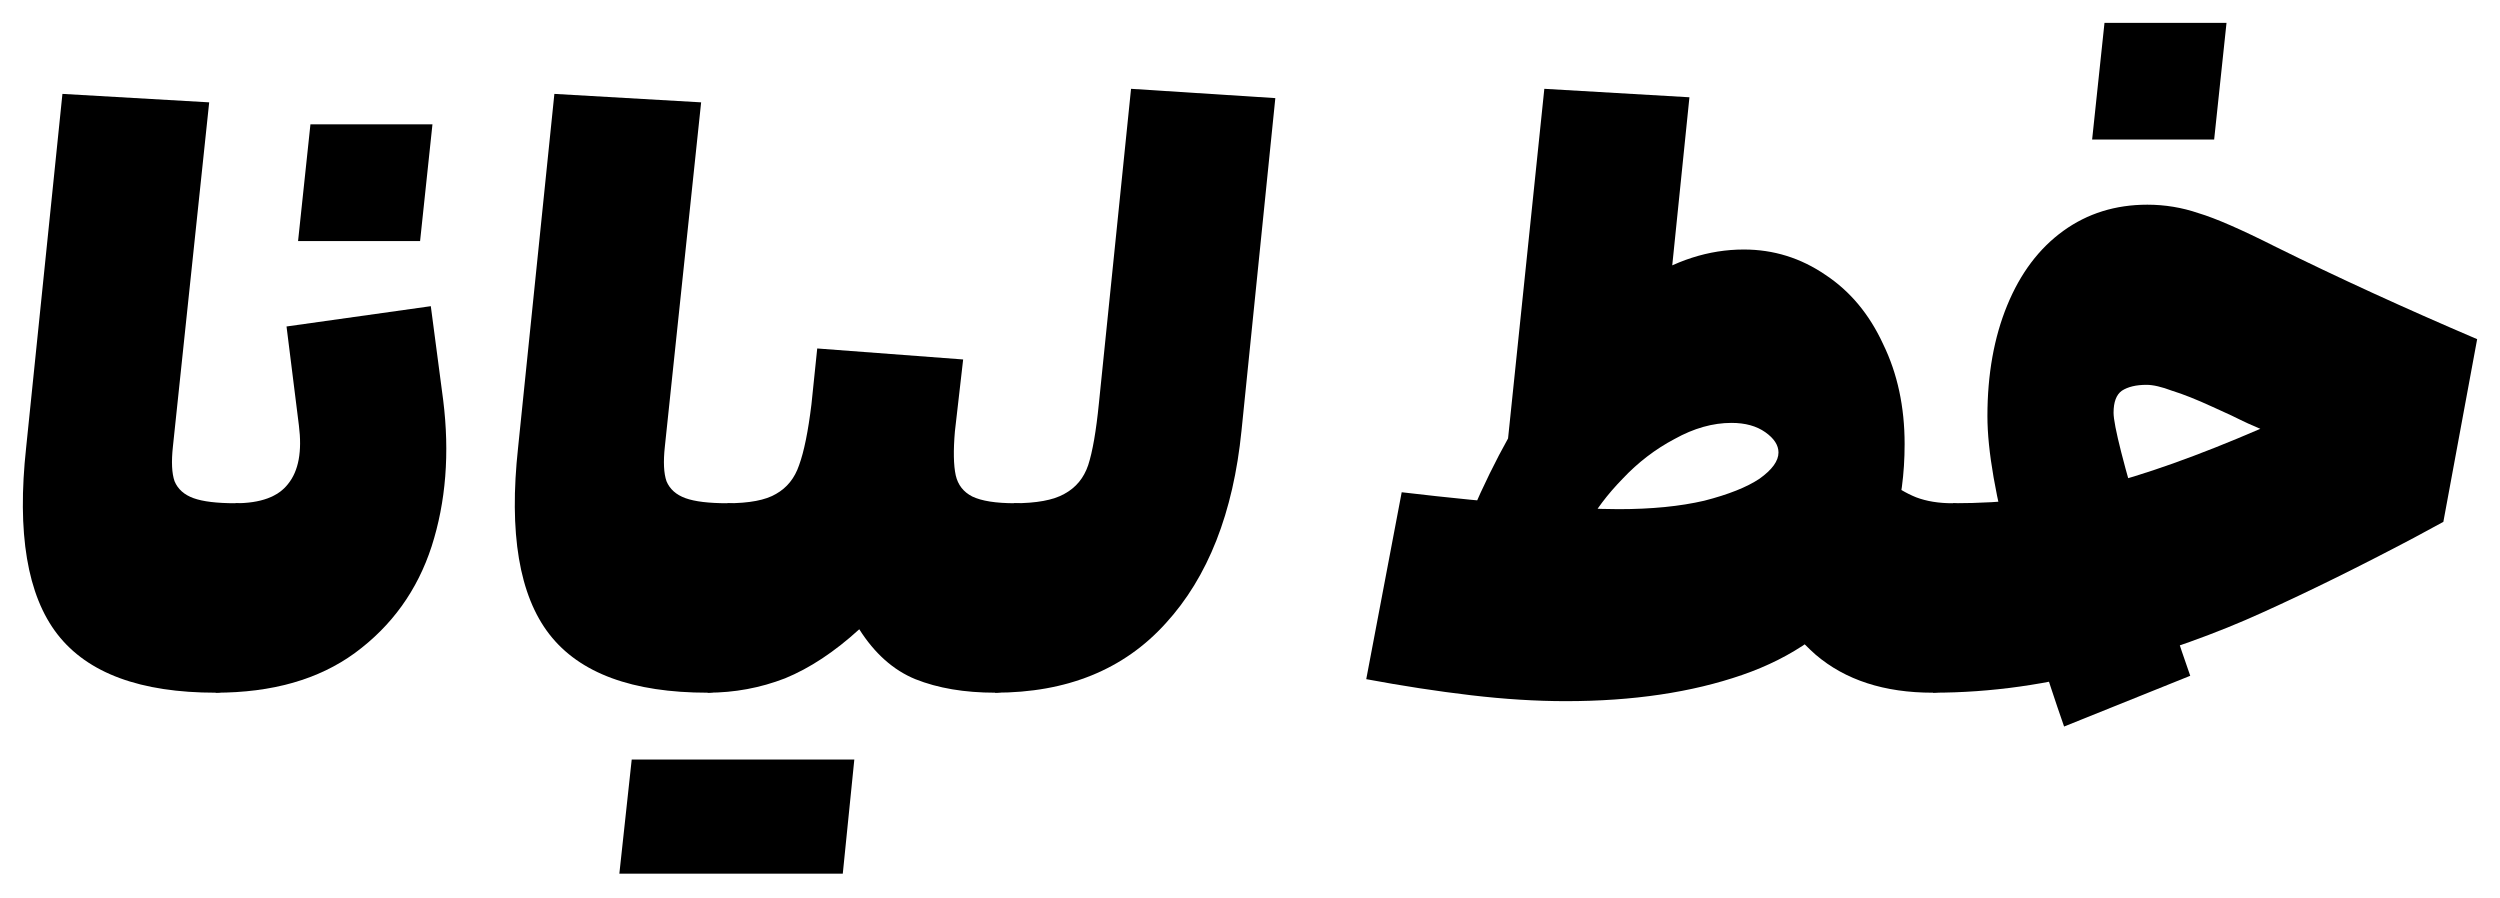
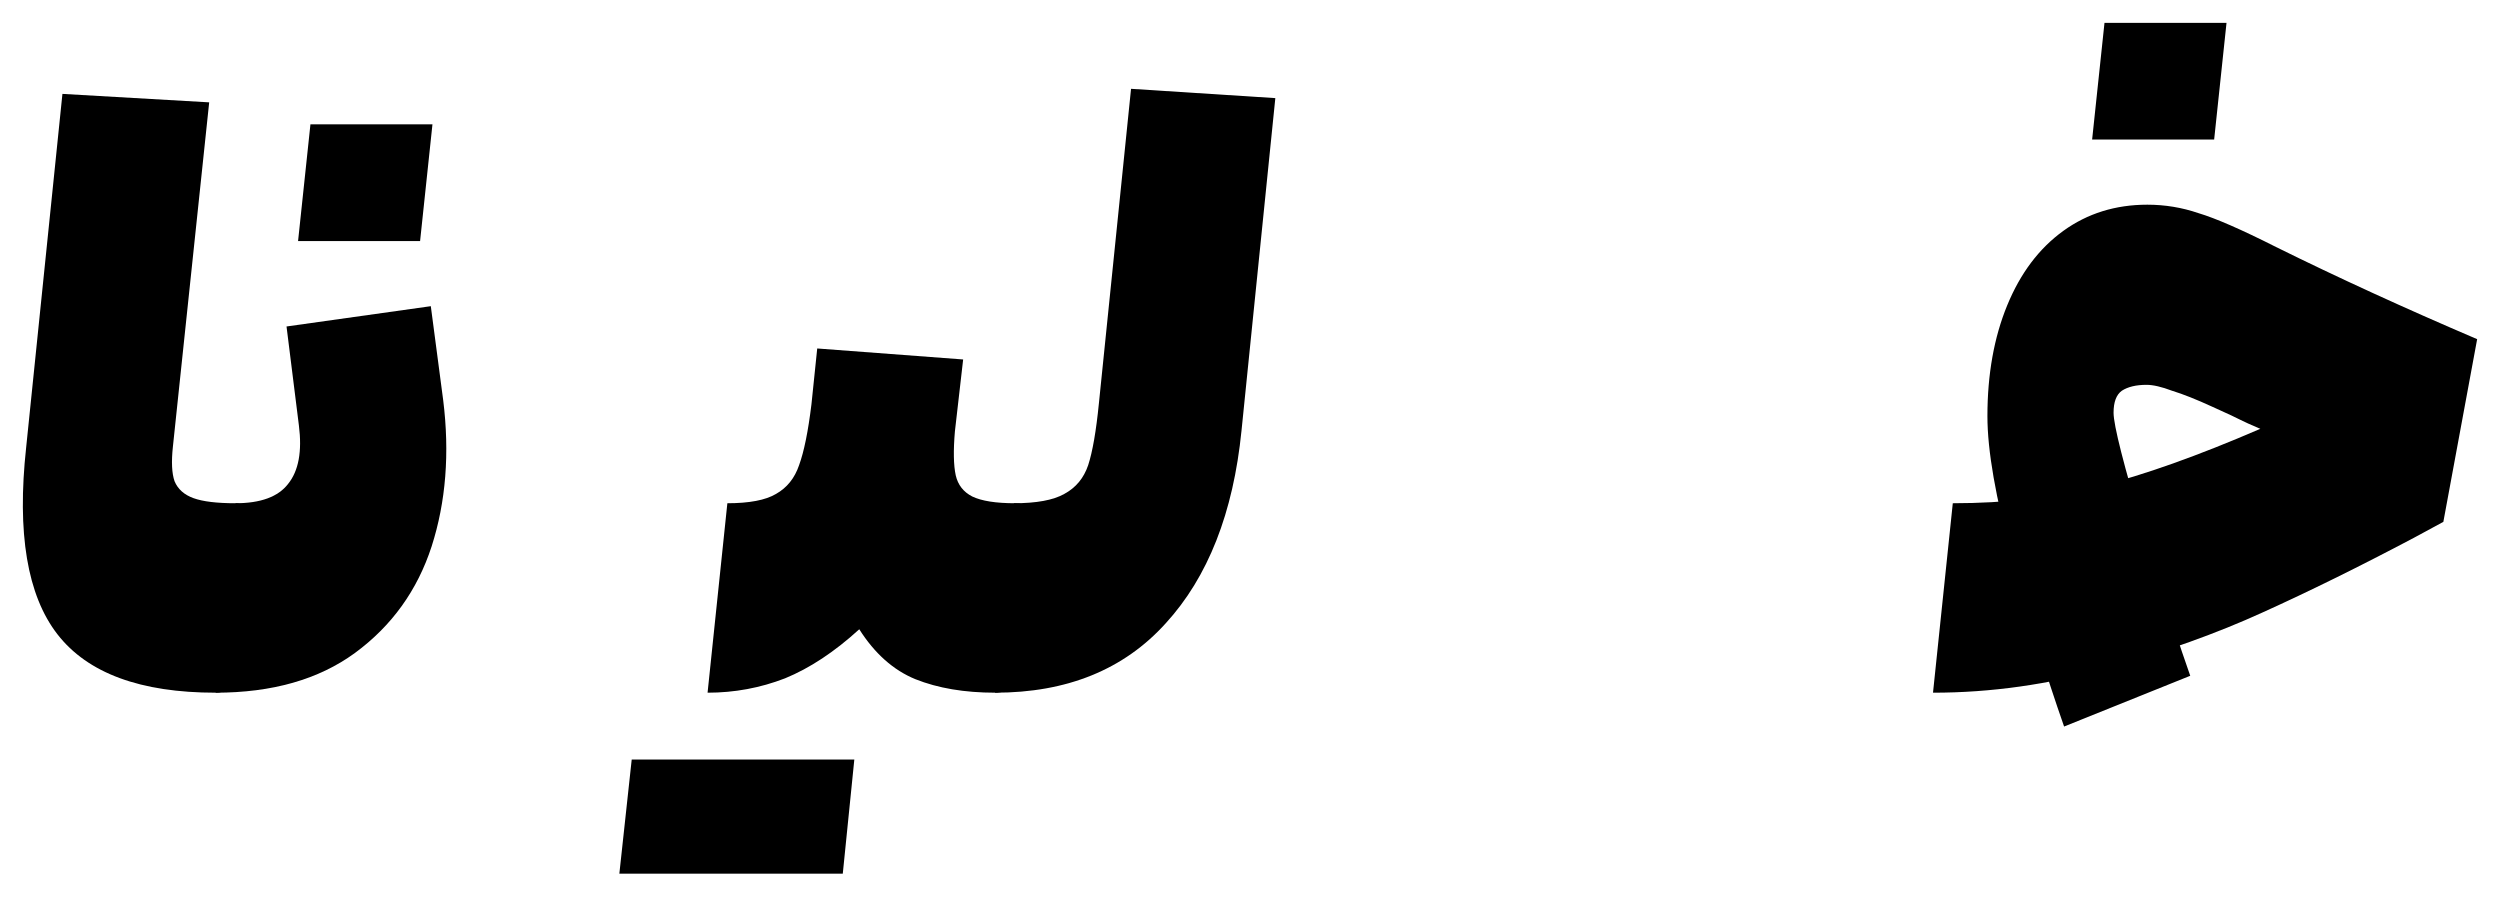
<svg xmlns="http://www.w3.org/2000/svg" width="766" height="275" viewBox="0 0 766 275" fill="none">
  <path d="M598.335 154.195C614.503 154.195 629.407 152.467 643.048 149.012C656.858 145.556 673.363 139.682 692.562 131.39C689.699 130.18 687.593 129.23 686.246 128.539C684.899 127.848 682.878 126.898 680.183 125.689L677.91 124.652C673.026 122.406 668.9 120.765 665.531 119.728C662.332 118.519 659.721 117.914 657.7 117.914C654.5 117.914 651.974 118.519 650.122 119.728C648.438 120.938 647.595 123.184 647.595 126.466C647.595 130.267 650.711 142.533 656.942 163.265C663.342 183.996 668.058 198.595 671.089 207.06L632.438 222.609C626.881 206.715 621.576 189.525 616.523 171.039C611.471 152.553 608.945 138.041 608.945 127.503C608.945 114.718 610.966 103.402 615.008 93.555C619.05 83.707 624.776 76.105 632.186 70.75C639.596 65.394 648.185 62.716 657.953 62.716C663.342 62.716 668.563 63.58 673.615 65.308C678.836 66.863 686.751 70.318 697.361 75.674C716.223 85.003 736.77 94.418 759 103.92L748.643 159.896L739.548 164.82C722.876 173.63 707.466 181.232 693.319 187.624C679.341 194.017 663.426 199.718 645.575 204.728C627.723 209.738 609.955 212.243 592.272 212.243L598.335 154.195ZM644.817 7H682.204L678.415 42.762H641.027L644.817 7Z" fill="black" />
-   <path d="M592.165 212.243C577.345 212.243 565.388 208.356 556.294 200.581C547.368 192.634 539.873 182.009 533.811 168.706L577.513 146.679C580.882 149.27 584.082 151.171 587.113 152.38C590.313 153.59 594.018 154.194 598.228 154.194L592.165 212.243ZM495.918 156.008C506.023 156.008 514.78 155.144 522.19 153.417C529.6 151.516 535.242 149.27 539.116 146.679C542.989 143.915 544.926 141.237 544.926 138.645C544.926 136.4 543.578 134.326 540.884 132.426C538.189 130.526 534.737 129.575 530.527 129.575C524.801 129.575 518.99 131.217 513.096 134.499C507.201 137.609 501.896 141.669 497.181 146.679C492.465 151.516 488.76 156.44 486.066 161.45L450.952 157.045C458.025 140.632 465.94 126.466 474.698 114.545C483.624 102.451 493.055 93.122 502.991 86.557C513.096 79.82 523.537 76.451 534.316 76.451C543.41 76.451 551.746 79.042 559.325 84.225C566.904 89.235 572.798 96.318 577.008 105.475C581.387 114.459 583.576 124.652 583.576 136.054C583.576 154.367 579.113 169.397 570.188 181.145C561.43 192.893 549.304 201.445 533.811 206.801C518.317 212.156 500.297 214.834 479.75 214.834C470.656 214.834 460.972 214.23 450.699 213.02C440.426 211.811 429.732 210.17 418.617 208.096L429.479 150.825C444.131 152.553 457.267 153.849 468.888 154.712C480.677 155.576 489.687 156.008 495.918 156.008ZM473.182 27.213L517.643 29.804L506.78 136.054L461.057 144.088L473.182 27.213ZM592.165 212.243C588.292 212.243 585.345 209.392 583.324 203.691C581.303 197.99 580.713 191.079 581.555 182.959C582.229 175.012 584.166 168.274 587.366 162.746C590.734 157.045 594.355 154.194 598.228 154.194C601.933 154.194 604.796 157.045 606.817 162.746C608.838 168.274 609.512 175.012 608.838 182.959C608.164 191.079 606.144 197.99 602.775 203.691C599.575 209.392 596.039 212.243 592.165 212.243Z" fill="black" />
  <path d="M310.68 154.194C317.585 154.194 322.721 153.244 326.09 151.344C329.626 149.443 332.068 146.506 333.416 142.533C334.763 138.386 335.858 132.08 336.7 123.615L346.552 27.213L390.76 30.064L380.403 131.908C377.876 157.131 370.129 176.826 357.162 190.993C344.362 205.159 326.932 212.243 304.87 212.243L310.68 154.194Z" fill="black" />
  <path d="M222.862 154.194C229.598 154.194 234.566 153.244 237.766 151.344C241.134 149.443 243.492 146.506 244.839 142.533C246.355 138.386 247.618 132.167 248.629 123.874L250.397 106.771L295.11 110.14L292.584 132.167C292.079 138.041 292.163 142.533 292.837 145.643C293.51 148.58 295.195 150.739 297.889 152.121C300.752 153.503 305.131 154.194 311.025 154.194L304.962 212.243C295.531 212.243 287.363 210.861 280.458 208.097C273.722 205.332 267.996 200.236 263.28 192.807C255.702 199.718 248.123 204.728 240.545 207.837C232.966 210.774 225.051 212.243 216.799 212.243L222.862 154.194ZM304.962 212.243C301.089 212.243 298.142 209.392 296.121 203.691C294.1 197.99 293.51 191.079 294.352 182.959C295.026 175.012 296.963 168.275 300.163 162.746C303.531 157.045 307.152 154.194 311.025 154.194C314.73 154.194 317.593 157.045 319.614 162.746C321.635 168.275 322.309 175.012 321.635 182.959C320.962 191.079 318.941 197.99 315.572 203.691C312.373 209.392 308.836 212.243 304.962 212.243ZM193.558 232.715H261.765L258.228 267.7H189.769L193.558 232.715Z" fill="black" />
-   <path d="M216.848 212.243C193.776 212.243 177.608 206.282 168.346 194.362C159.083 182.441 155.883 163.351 158.746 137.091L169.861 28.768L214.827 31.359L203.712 136.831C203.207 141.496 203.375 145.038 204.217 147.456C205.228 149.875 207.165 151.603 210.028 152.639C212.891 153.676 217.185 154.194 222.911 154.194L216.848 212.243ZM216.848 212.243C212.975 212.243 210.028 209.392 208.007 203.691C205.986 197.99 205.396 191.079 206.238 182.959C206.912 175.012 208.849 168.274 212.048 162.746C215.417 157.045 219.038 154.194 222.911 154.194C226.616 154.194 229.479 157.045 231.5 162.746C233.521 168.274 234.195 175.012 233.521 182.959C232.847 191.079 230.826 197.99 227.458 203.691C224.258 209.392 220.722 212.243 216.848 212.243Z" fill="black" />
  <path d="M72.129 154.194C79.876 154.194 85.266 152.208 88.297 148.234C91.497 144.261 92.592 138.3 91.581 130.353L87.792 100.033L132 93.814L135.789 122.579C137.81 138.818 136.631 153.763 132.253 167.411C127.874 180.886 120.043 191.77 108.759 200.063C97.644 208.183 83.413 212.243 66.067 212.243L72.129 154.194ZM95.118 38.097H132.505L128.716 73.859H91.329L95.118 38.097Z" fill="black" />
  <path d="M66.116 212.243C43.044 212.243 26.876 206.282 17.613 194.362C8.351 182.441 5.151 163.351 8.014 137.091L19.129 28.768L64.095 31.359L52.98 136.831C52.475 141.496 52.643 145.038 53.485 147.456C54.496 149.875 56.432 151.603 59.295 152.639C62.158 153.676 66.453 154.194 72.179 154.194L66.116 212.243ZM66.116 212.243C62.243 212.243 59.295 209.392 57.275 203.691C55.254 197.99 54.664 191.079 55.506 182.959C56.18 175.012 58.117 168.274 61.316 162.746C64.685 157.045 68.305 154.194 72.179 154.194C75.884 154.194 78.747 157.045 80.768 162.746C82.789 168.274 83.463 175.012 82.789 182.959C82.115 191.079 80.094 197.99 76.726 203.691C73.526 209.392 69.99 212.243 66.116 212.243Z" fill="black" />
</svg>